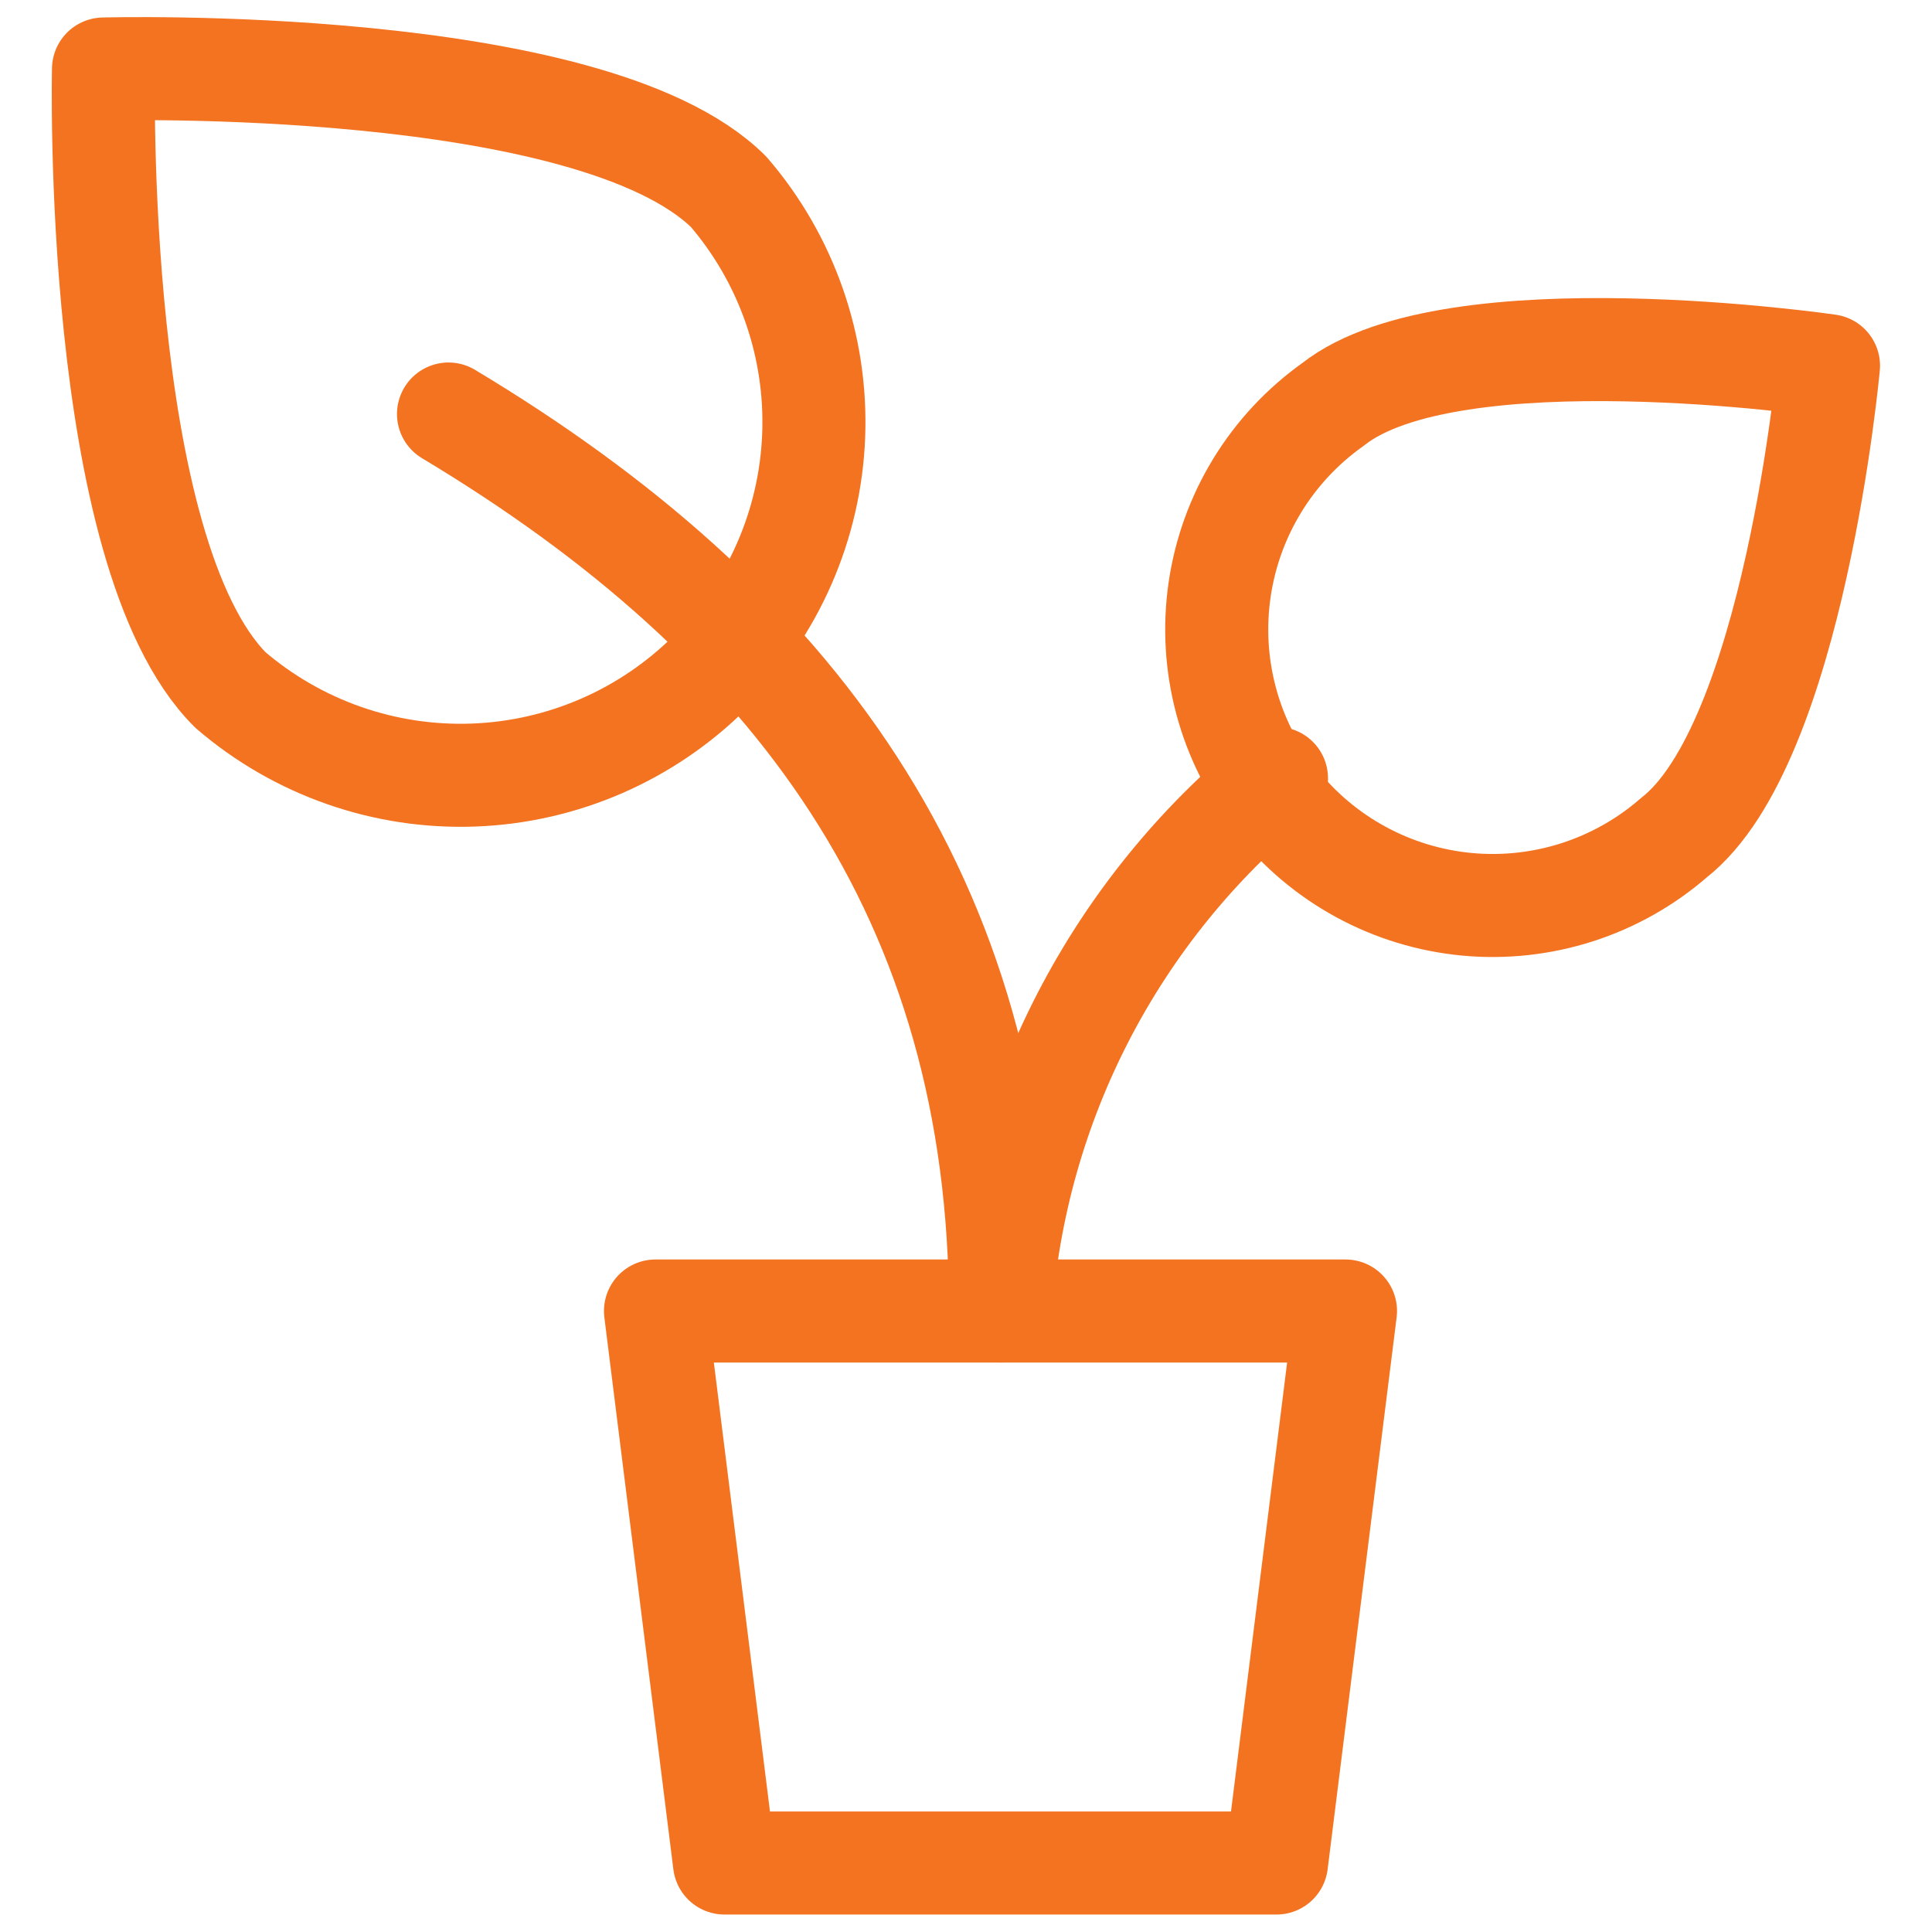
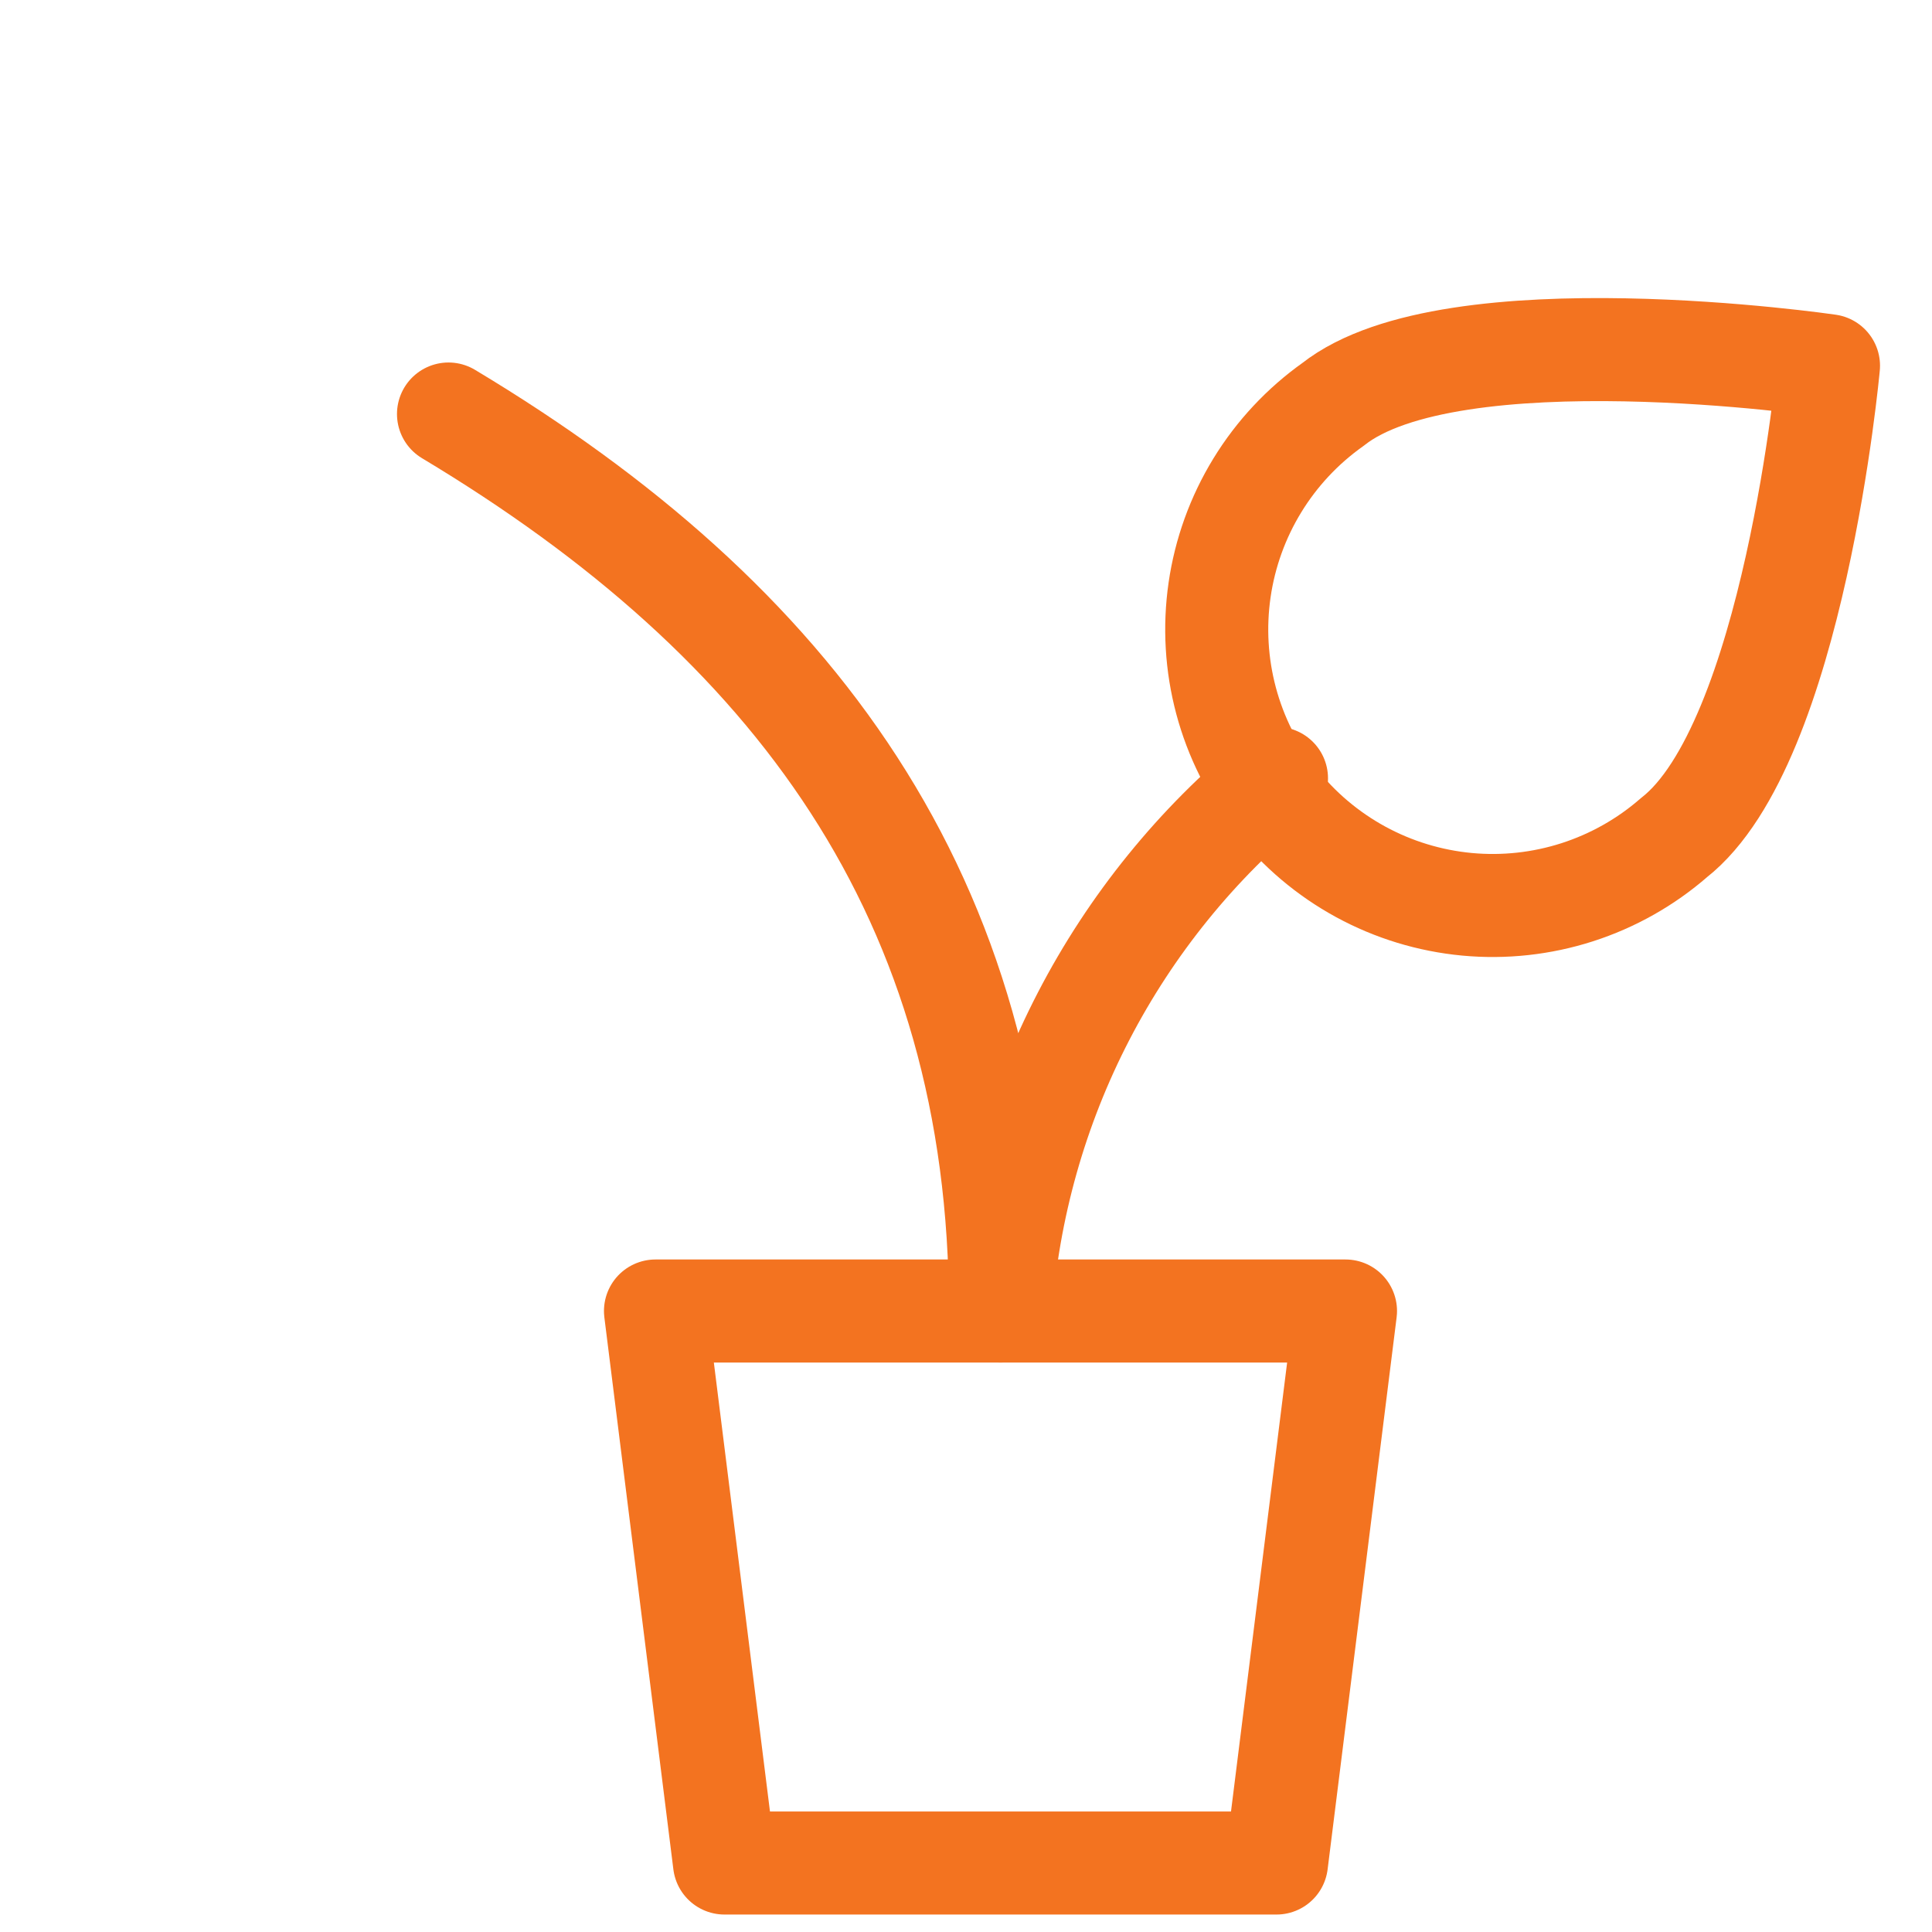
<svg xmlns="http://www.w3.org/2000/svg" width="75" height="75" viewBox="0 0 75 75" fill="none">
  <g id="streamline:nature-ecology-potted-tree-2-tree-plant-pot">
    <g id="Group">
      <path id="Vector" d="M49.553 72.322H28.125L25.446 50.893H52.232L49.553 72.322ZM64.982 32.518C63.887 33.472 62.609 34.192 61.227 34.637C59.845 35.081 58.387 35.24 56.942 35.104C55.496 34.967 54.094 34.539 52.819 33.844C51.544 33.149 50.424 32.202 49.526 31.061C48.629 29.92 47.972 28.608 47.597 27.206C47.222 25.803 47.136 24.339 47.344 22.902C47.552 21.465 48.049 20.086 48.807 18.847C49.564 17.608 50.566 16.537 51.75 15.697C56.357 12.054 70.982 14.197 70.982 14.197C70.982 14.197 69.643 28.875 64.982 32.518Z" stroke="#F37320" stroke-width="4" stroke-linecap="round" stroke-linejoin="round" />
      <path id="Vector_2" d="M49.553 30.214C46.456 32.752 43.909 35.895 42.066 39.45C40.224 43.005 39.126 46.899 38.839 50.893C38.839 34.822 30.803 24.107 17.411 16.072" stroke="#F37320" stroke-width="4" stroke-linecap="round" stroke-linejoin="round" />
-       <path id="Vector_3" d="M8.946 26.786C11.569 29.039 14.946 30.218 18.401 30.087C21.857 29.956 25.135 28.524 27.58 26.08C30.024 23.635 31.456 20.357 31.587 16.902C31.718 13.447 30.539 10.069 28.286 7.447C22.929 2.143 4.018 2.679 4.018 2.679C4.018 2.679 3.589 21.429 8.946 26.786Z" stroke="#F37320" stroke-width="4" stroke-linecap="round" stroke-linejoin="round" />
    </g>
  </g>
</svg>